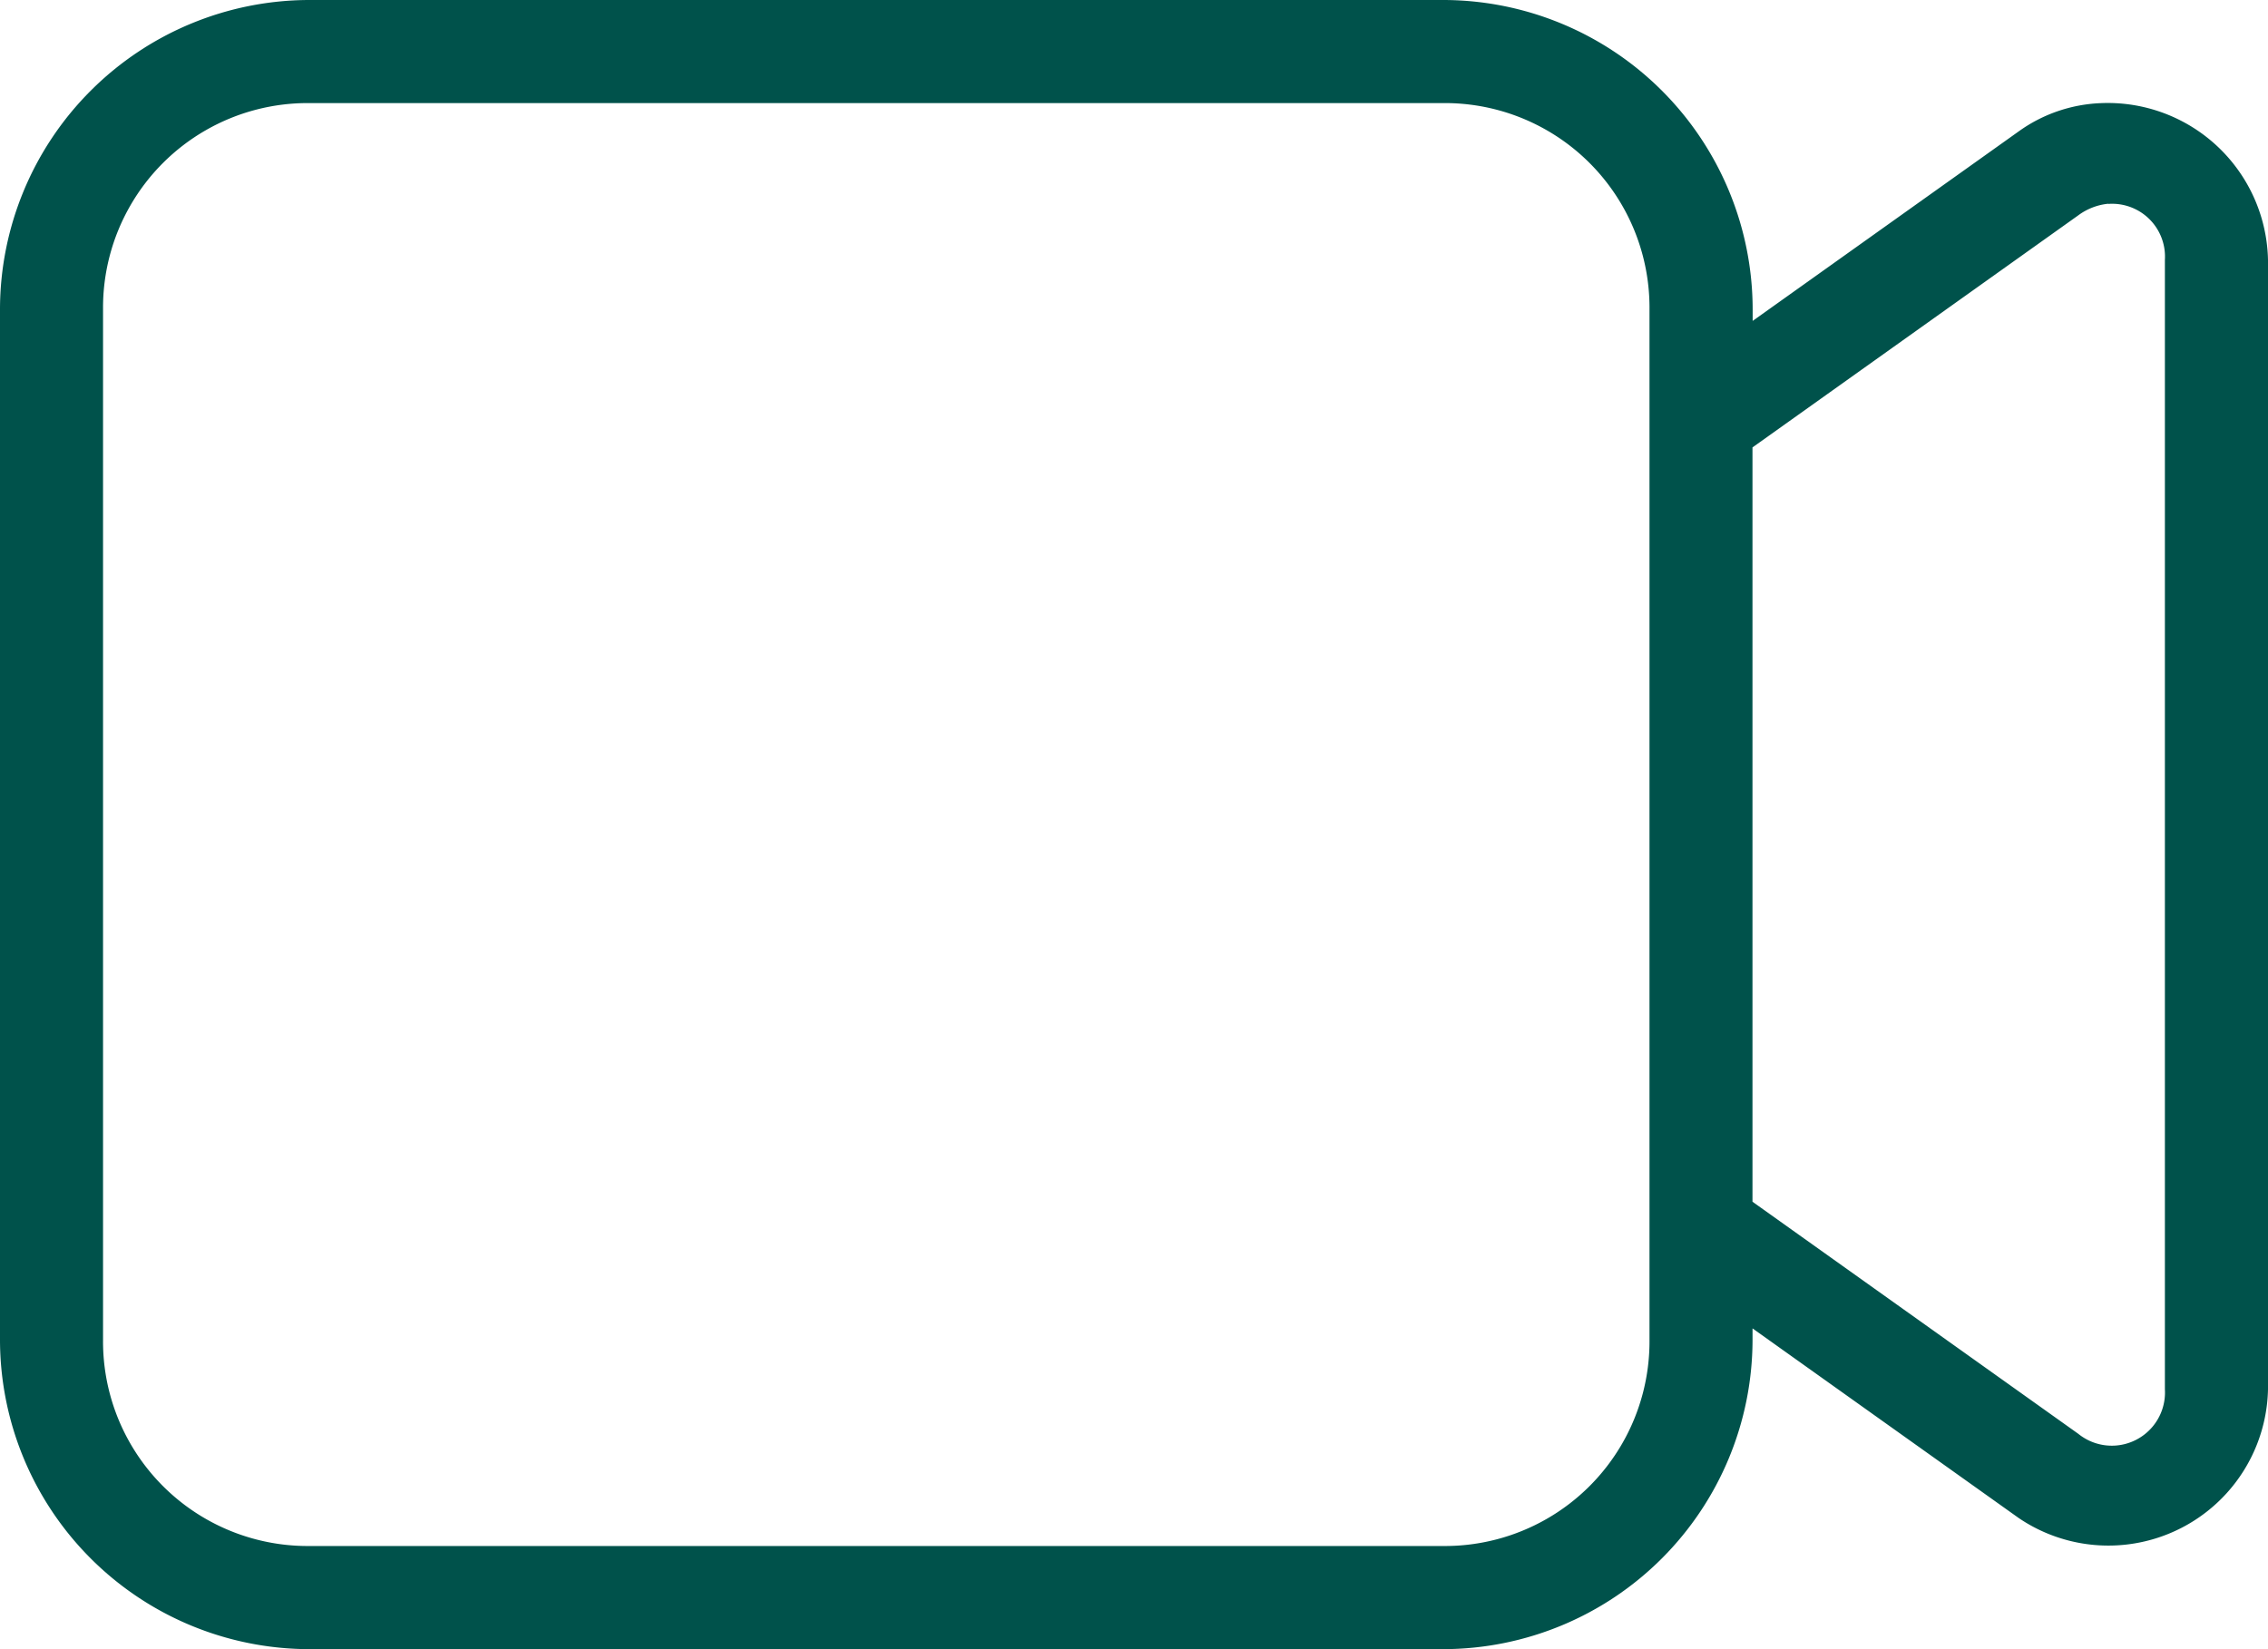
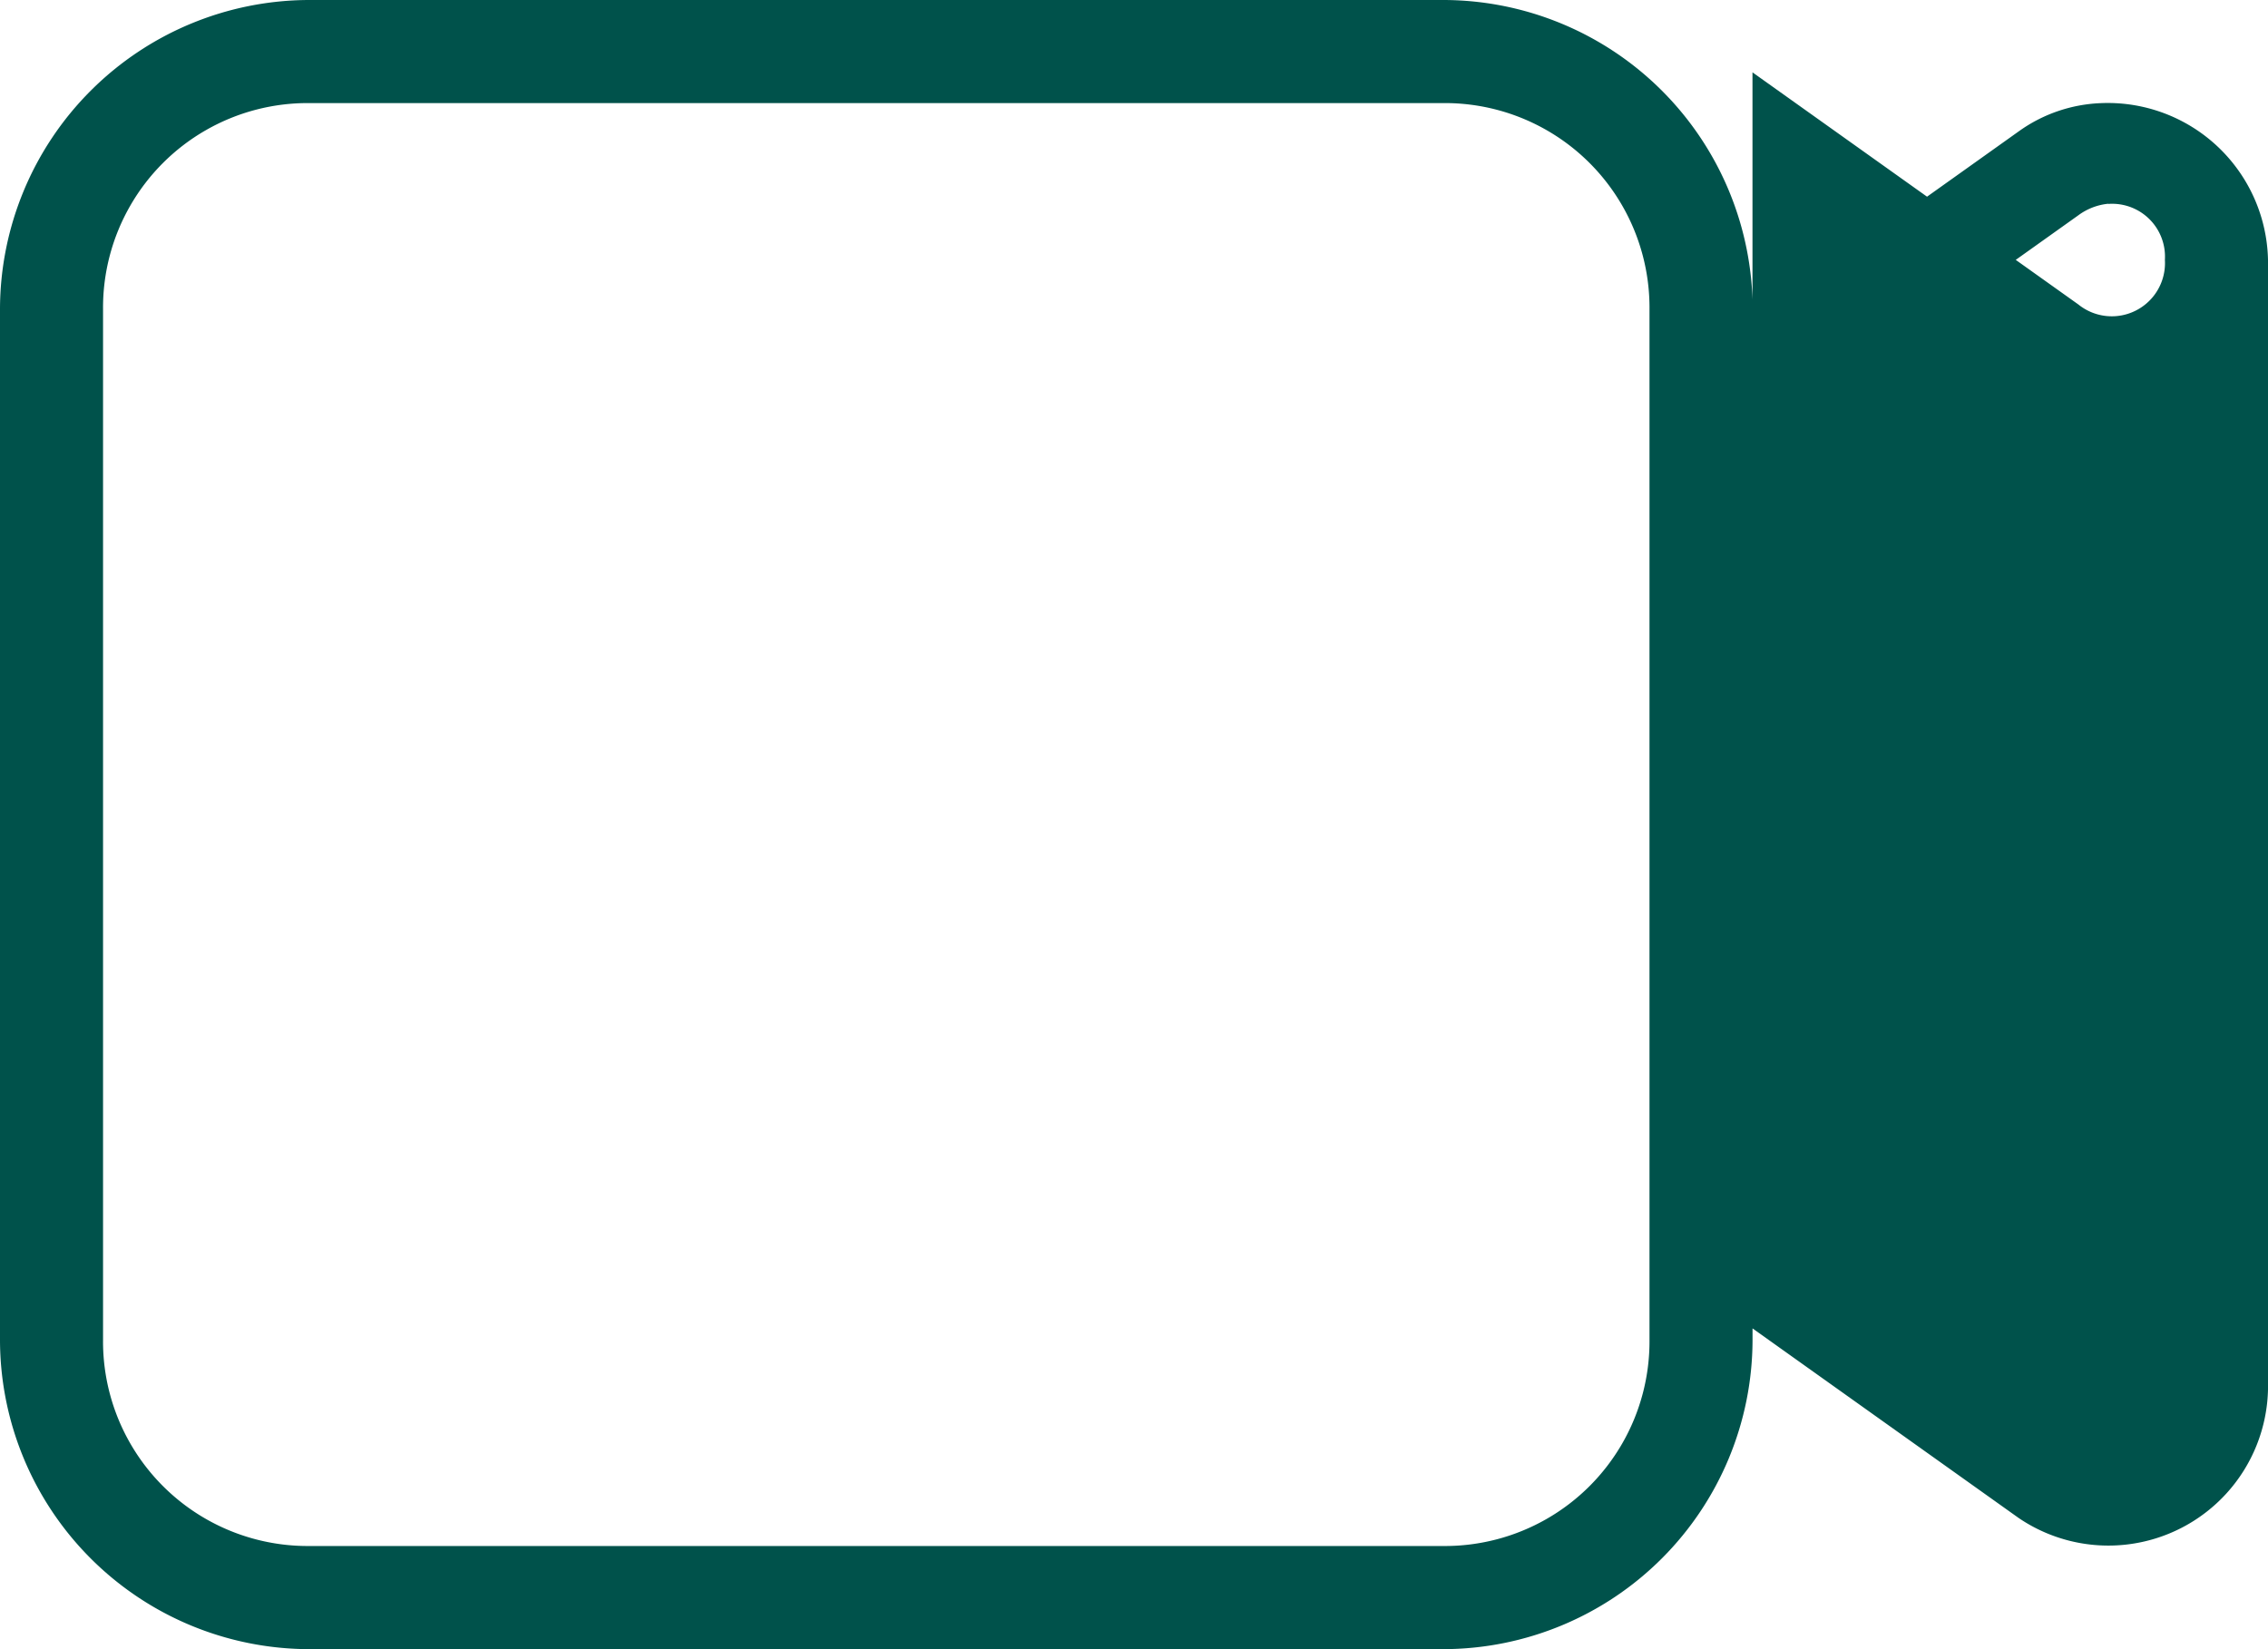
<svg xmlns="http://www.w3.org/2000/svg" width="39.309" height="28.589" viewBox="0 0 39.309 28.589">
-   <path id="noun_facetime_4118313" d="M13.36,14A5.368,5.368,0,0,0,8,19.36V37.228a5.368,5.368,0,0,0,5.36,5.36H33.015a5.368,5.368,0,0,0,5.36-5.36v-.2l4.612,3.286a2.767,2.767,0,0,0,4.322-2.228V18.505a2.778,2.778,0,0,0-2.9-2.717,2.611,2.611,0,0,0-1.42.489l-4.612,3.286v-.2A5.368,5.368,0,0,0,33.015,14H13.36Zm0,1.787H33.015a3.546,3.546,0,0,1,3.574,3.574V37.228A3.546,3.546,0,0,1,33.015,40.8H13.36a3.546,3.546,0,0,1-3.574-3.574V19.36A3.546,3.546,0,0,1,13.36,15.787Zm31.181,1.748a.916.916,0,0,1,.981.97V38.083a.922.922,0,0,1-1.5.773l-5.648-4.024V21.756l5.648-4.024a1.044,1.044,0,0,1,.518-.2Z" transform="translate(-8 -14)" fill="#00524b" />
+   <path id="noun_facetime_4118313" d="M13.36,14A5.368,5.368,0,0,0,8,19.36V37.228a5.368,5.368,0,0,0,5.36,5.36H33.015a5.368,5.368,0,0,0,5.36-5.36v-.2l4.612,3.286a2.767,2.767,0,0,0,4.322-2.228V18.505a2.778,2.778,0,0,0-2.9-2.717,2.611,2.611,0,0,0-1.42.489l-4.612,3.286v-.2A5.368,5.368,0,0,0,33.015,14H13.36Zm0,1.787H33.015a3.546,3.546,0,0,1,3.574,3.574V37.228A3.546,3.546,0,0,1,33.015,40.8H13.36a3.546,3.546,0,0,1-3.574-3.574V19.36A3.546,3.546,0,0,1,13.36,15.787Zm31.181,1.748a.916.916,0,0,1,.981.97a.922.922,0,0,1-1.5.773l-5.648-4.024V21.756l5.648-4.024a1.044,1.044,0,0,1,.518-.2Z" transform="translate(-8 -14)" fill="#00524b" />
</svg>